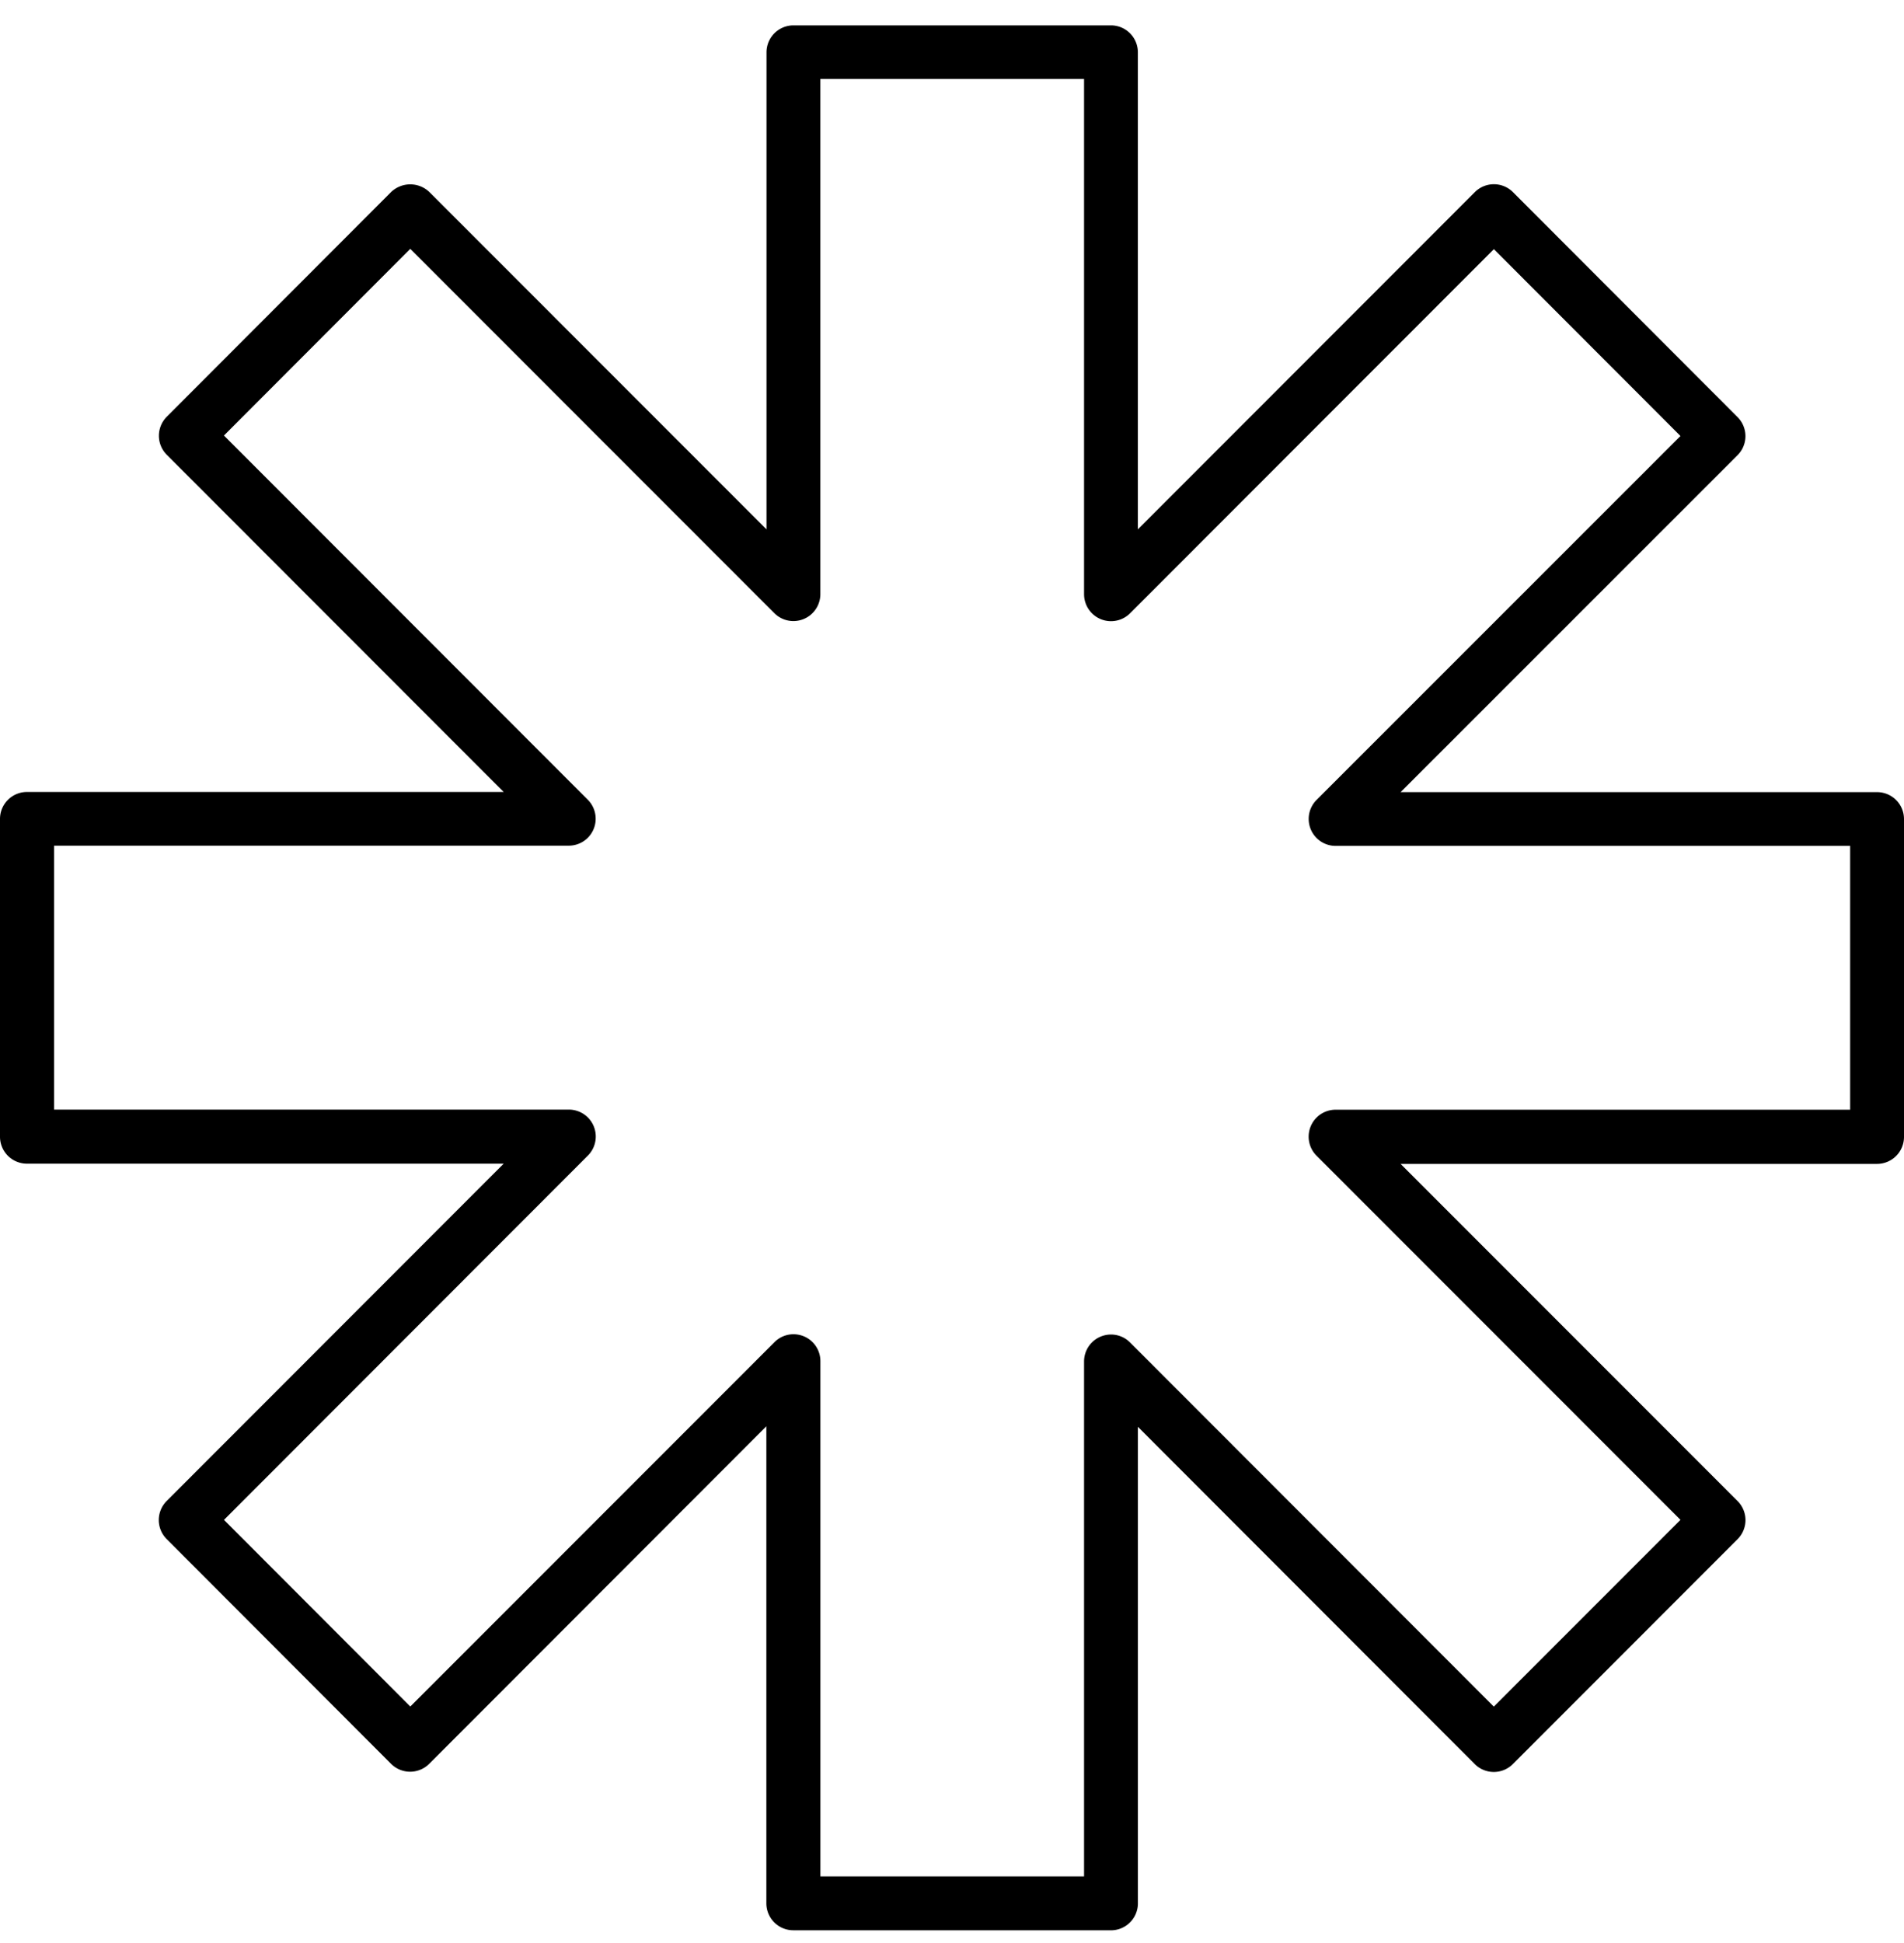
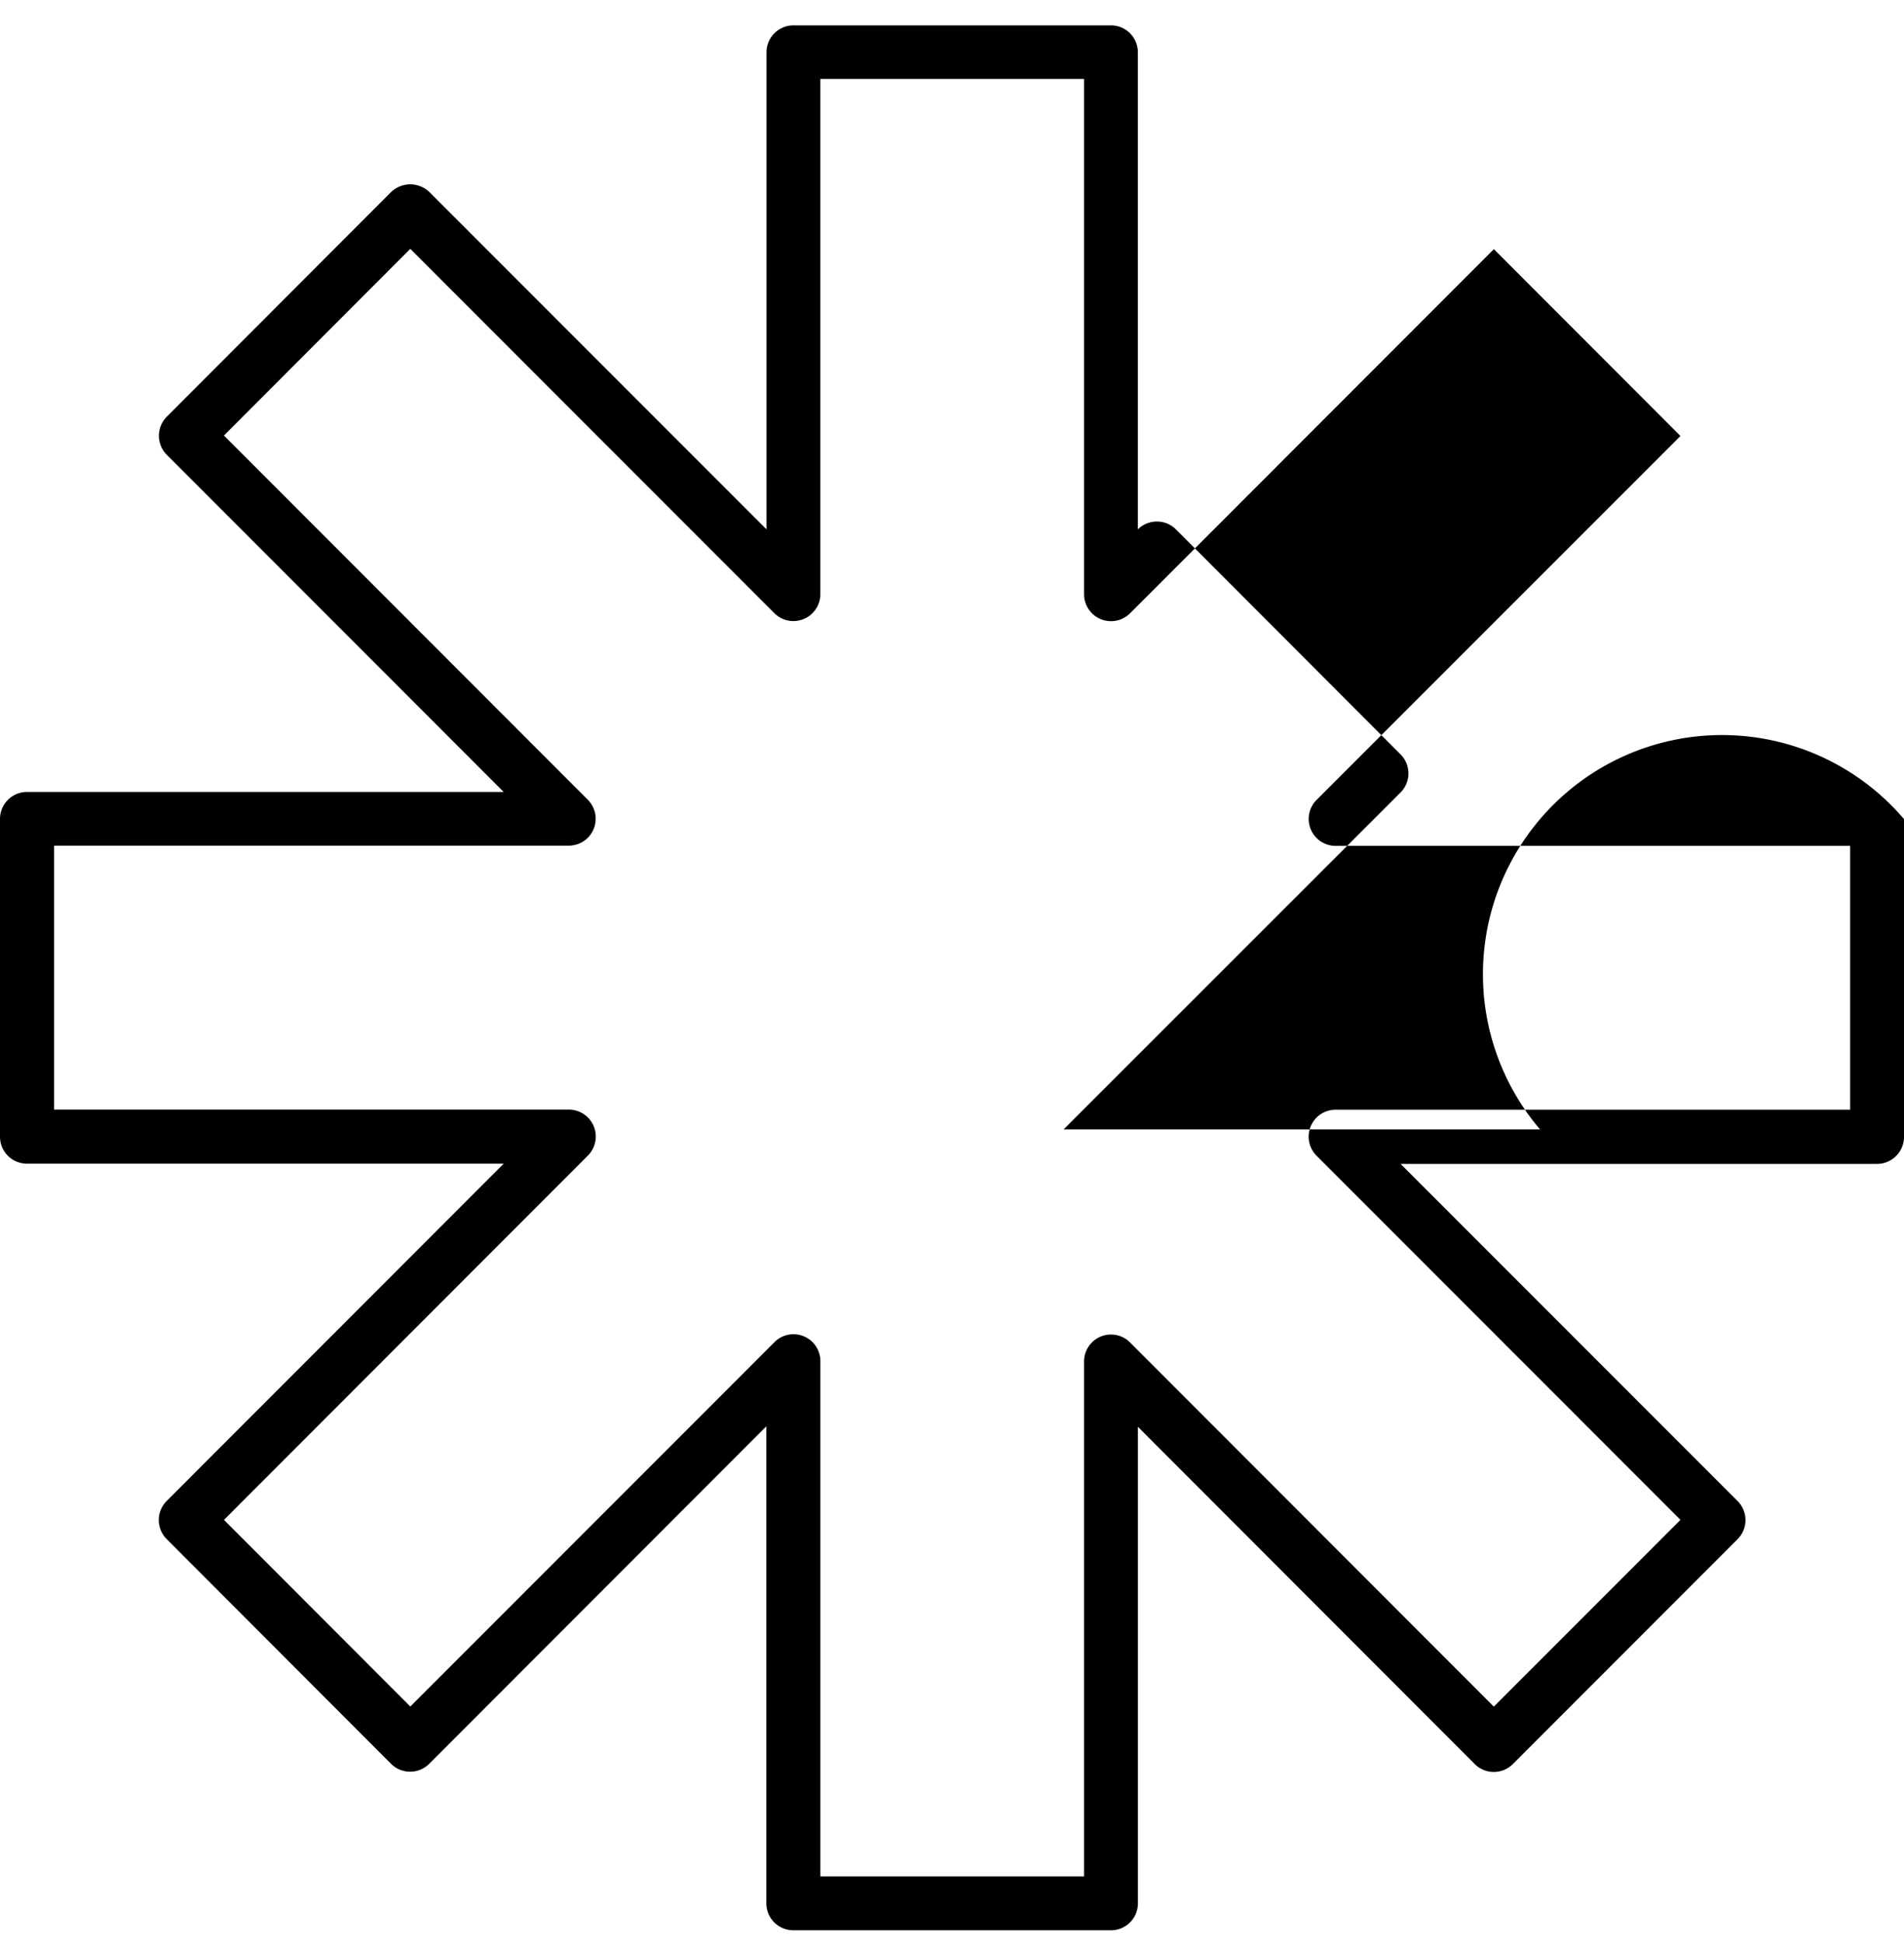
<svg xmlns="http://www.w3.org/2000/svg" fill="none" viewBox="0 0 50 51">
-   <path fill="currentColor" d="M29.174 50.666h-8.342a.707.707 0 0 1-.707-.707V37.437l-8.855 8.861a.709.709 0 0 1-1 0l-5.893-5.9a.707.707 0 0 1 0-1l8.85-8.854H.707A.707.707 0 0 1 0 29.837v-8.343a.707.707 0 0 1 .707-.706h12.52l-8.847-8.85a.707.707 0 0 1 0-1l5.893-5.9a.728.728 0 0 1 1 0l8.856 8.857V1.373a.707.707 0 0 1 .707-.707h8.338a.707.707 0 0 1 .707.707v12.522l8.85-8.853a.708.708 0 0 1 .999 0l5.899 5.906a.707.707 0 0 1 0 1l-8.848 8.844h12.512A.707.707 0 0 1 50 21.5v8.343a.708.708 0 0 1-.707.707H36.78l8.85 8.85a.707.707 0 0 1 0 1l-5.902 5.904a.708.708 0 0 1-1 0l-8.846-8.853v12.516a.708.708 0 0 1-.708.7Zm-7.631-1.414h6.925V35.735a.707.707 0 0 1 1.206-.5l9.554 9.56 4.902-4.902-9.557-9.558a.707.707 0 0 1 .5-1.207h13.513v-6.925H35.073a.707.707 0 0 1-.5-1.206l9.557-9.553-4.9-4.904-9.556 9.56a.708.708 0 0 1-1.206-.5V2.072h-6.925v13.524a.708.708 0 0 1-1.207.5l-9.562-9.564-4.893 4.9 9.553 9.558a.706.706 0 0 1-.5 1.207H1.42v6.928h13.518a.707.707 0 0 1 .5 1.207l-9.556 9.562 4.893 4.899 9.562-9.563a.706.706 0 0 1 1.207.5v13.522Z" />
+   <path fill="currentColor" d="M29.174 50.666h-8.342a.707.707 0 0 1-.707-.707V37.437l-8.855 8.861a.709.709 0 0 1-1 0l-5.893-5.9a.707.707 0 0 1 0-1l8.85-8.854H.707A.707.707 0 0 1 0 29.837v-8.343a.707.707 0 0 1 .707-.706h12.52l-8.847-8.85a.707.707 0 0 1 0-1l5.893-5.9a.728.728 0 0 1 1 0l8.856 8.857V1.373a.707.707 0 0 1 .707-.707h8.338a.707.707 0 0 1 .707.707v12.522a.708.708 0 0 1 .999 0l5.899 5.906a.707.707 0 0 1 0 1l-8.848 8.844h12.512A.707.707 0 0 1 50 21.5v8.343a.708.708 0 0 1-.707.707H36.78l8.85 8.85a.707.707 0 0 1 0 1l-5.902 5.904a.708.708 0 0 1-1 0l-8.846-8.853v12.516a.708.708 0 0 1-.708.7Zm-7.631-1.414h6.925V35.735a.707.707 0 0 1 1.206-.5l9.554 9.56 4.902-4.902-9.557-9.558a.707.707 0 0 1 .5-1.207h13.513v-6.925H35.073a.707.707 0 0 1-.5-1.206l9.557-9.553-4.9-4.904-9.556 9.56a.708.708 0 0 1-1.206-.5V2.072h-6.925v13.524a.708.708 0 0 1-1.207.5l-9.562-9.564-4.893 4.9 9.553 9.558a.706.706 0 0 1-.5 1.207H1.42v6.928h13.518a.707.707 0 0 1 .5 1.207l-9.556 9.562 4.893 4.899 9.562-9.563a.706.706 0 0 1 1.207.5v13.522Z" />
</svg>